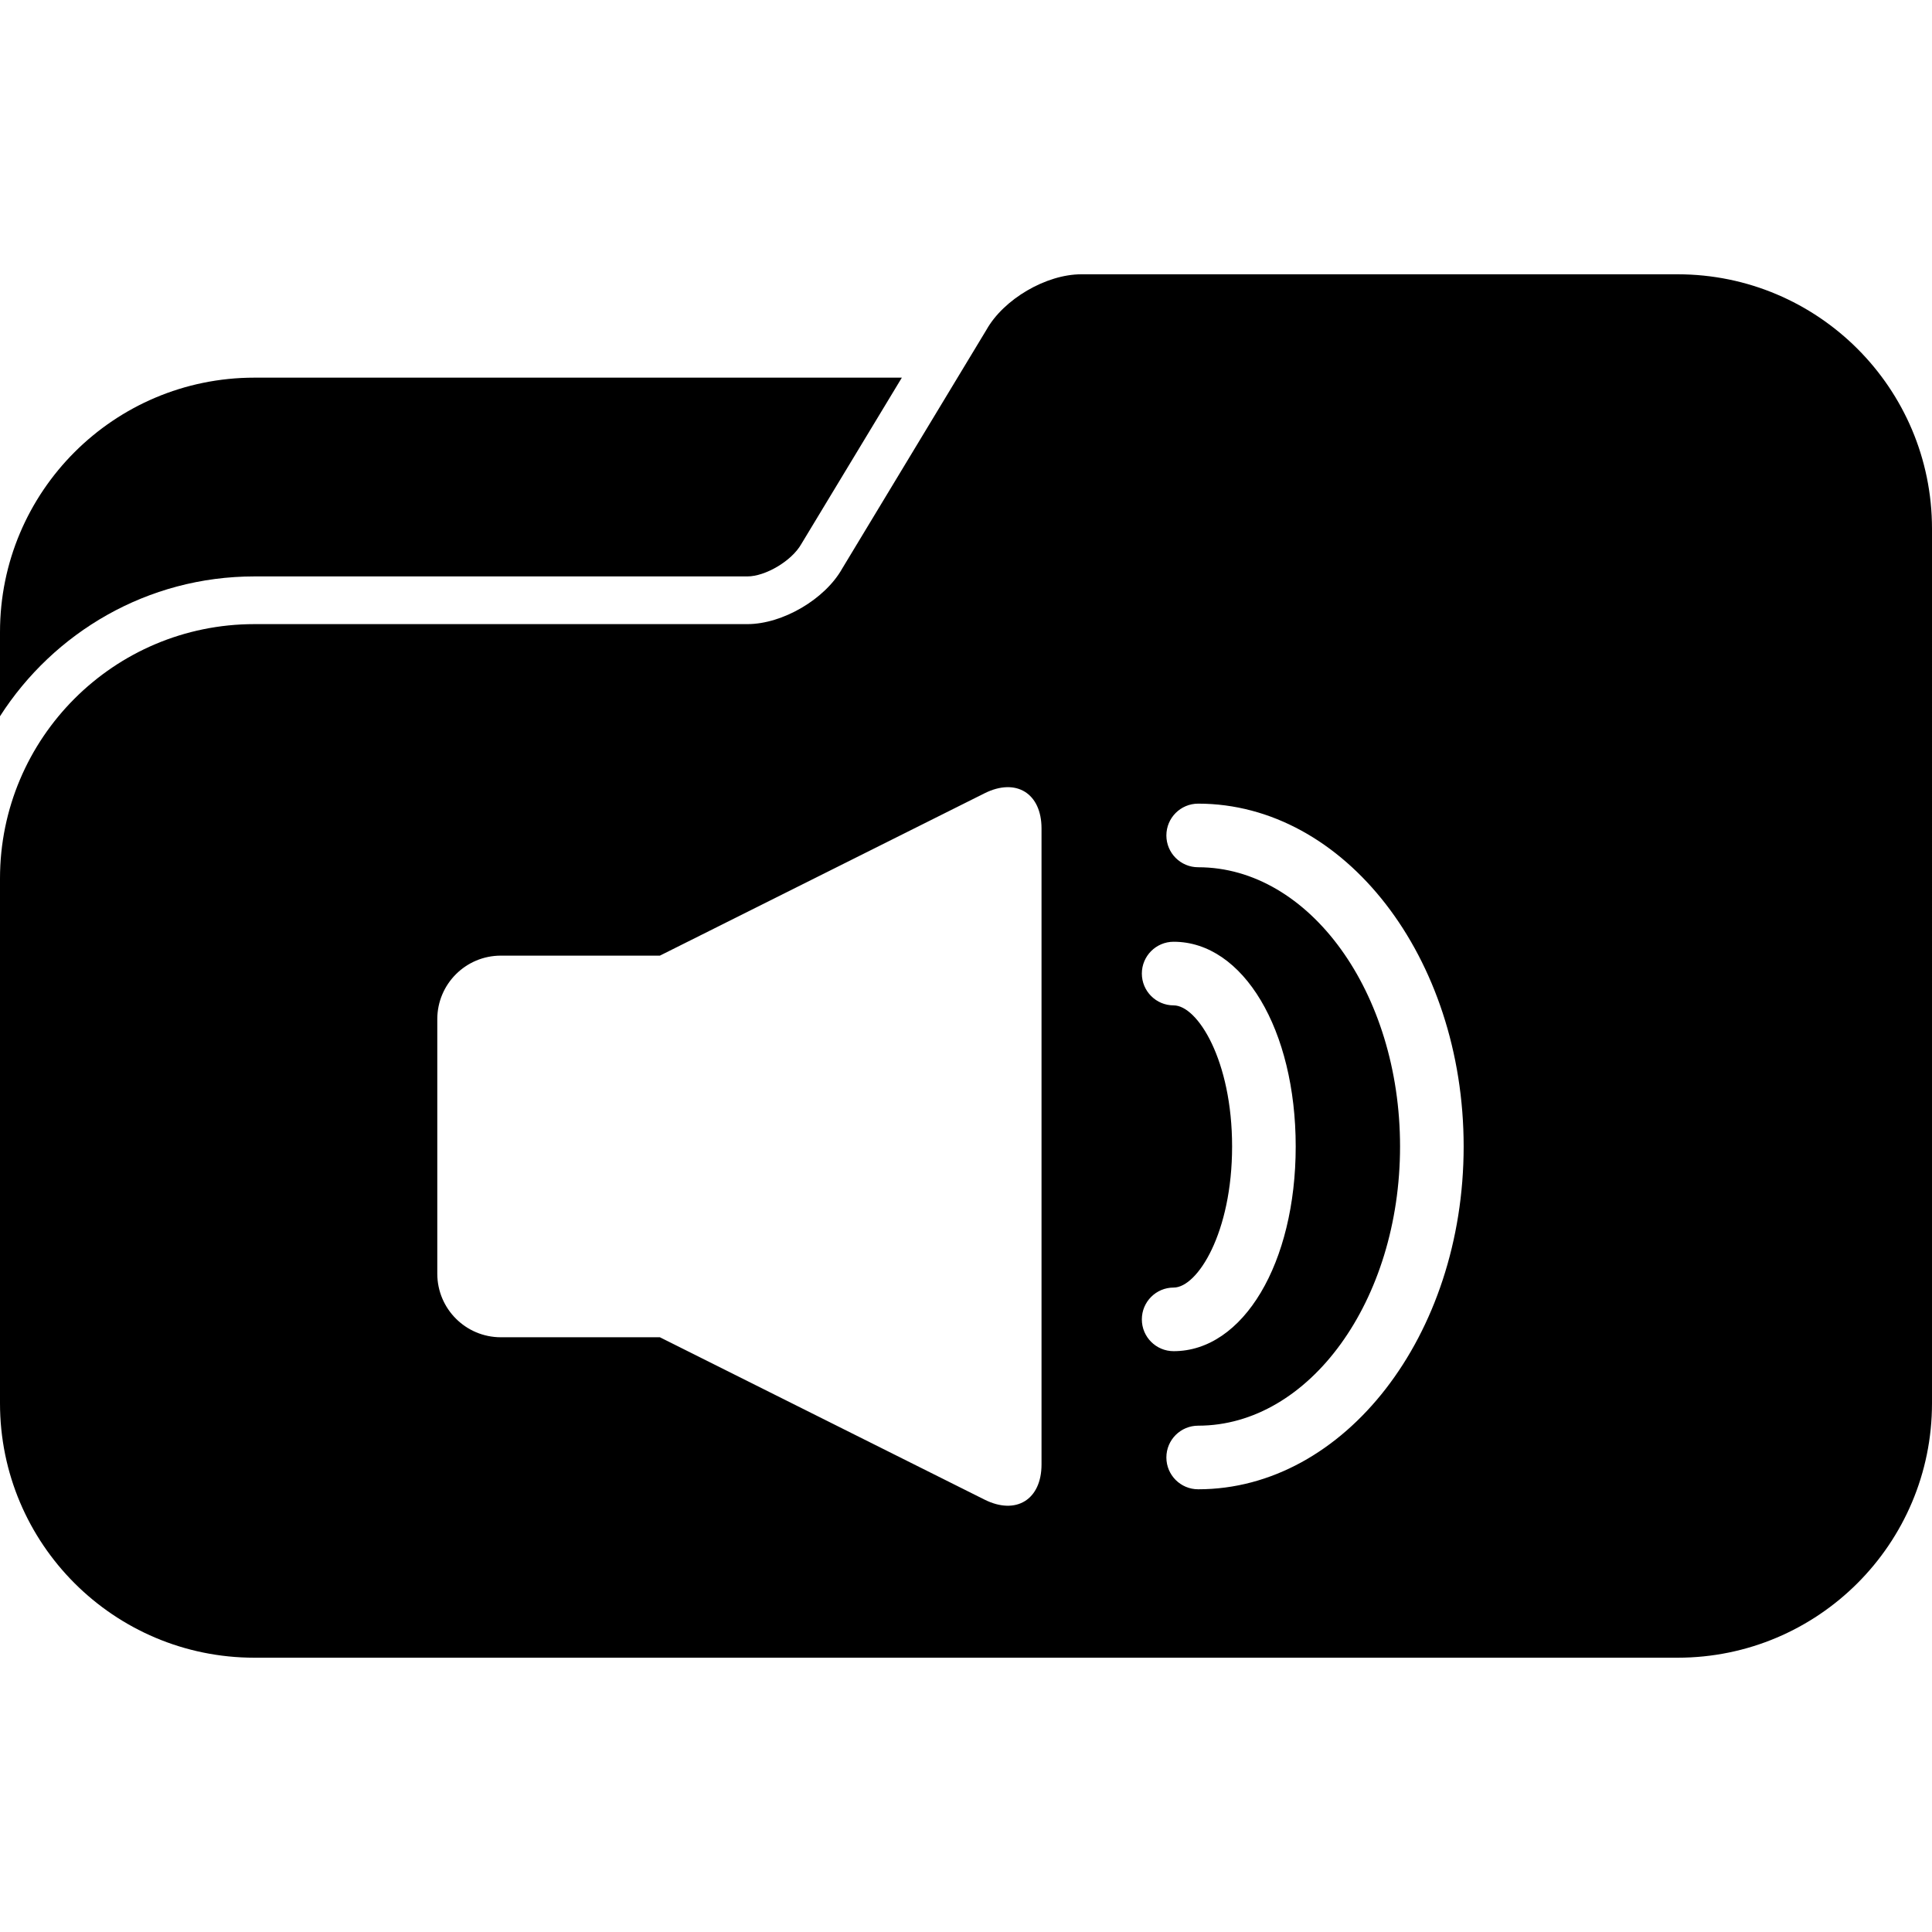
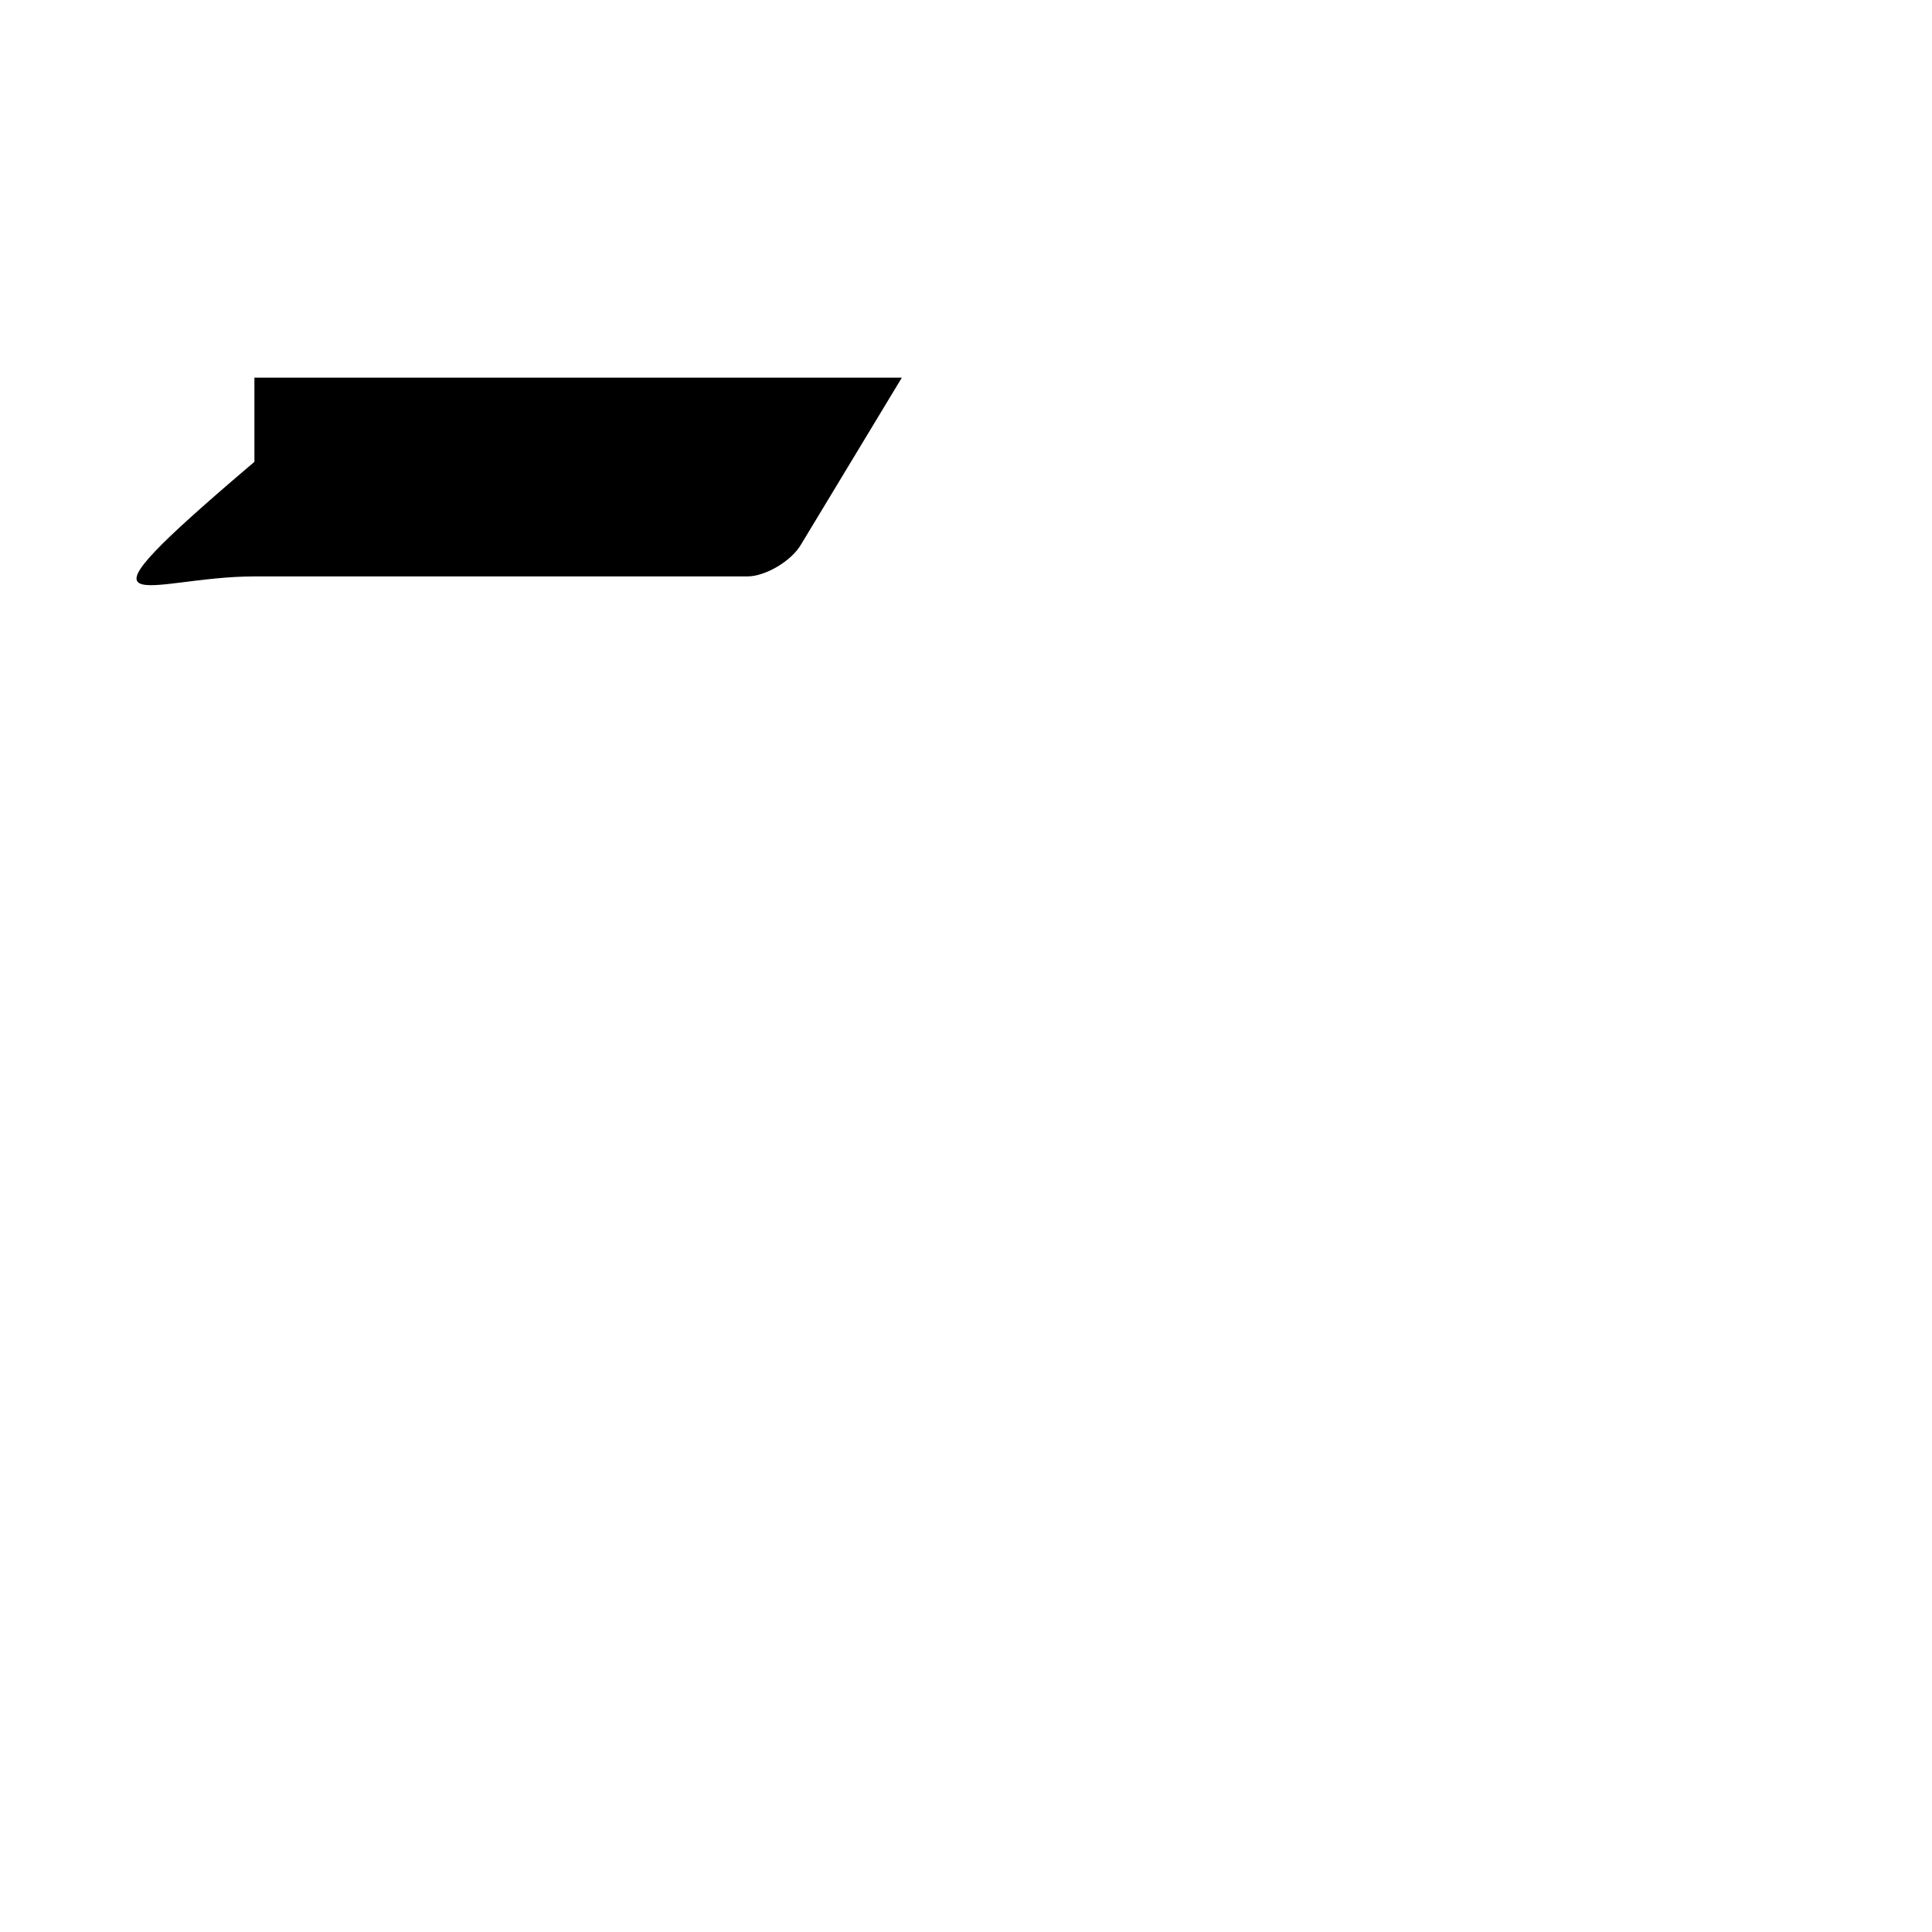
<svg xmlns="http://www.w3.org/2000/svg" fill="#000000" version="1.1" id="Capa_1" width="800px" height="800px" viewBox="0 0 322.121 322.121" xml:space="preserve">
  <g>
    <g>
-       <path d="M42.419,96.106h82.187c3.006,0,7.397-2.571,8.997-5.403l16.762-27.737H42.419C18.994,62.966,0,81.959,0,105.385v14.035    C8.961,105.427,24.604,96.106,42.419,96.106z" />
-       <path d="M279.702,45.733h-99.421c-5.861,0-12.935,4.137-15.804,9.243l-4.828,7.989l-19.242,31.851    c-2.869,5.106-9.942,9.243-15.801,9.243H42.419C18.994,104.06,0,123.053,0,146.479v78.211v9.279    c0,23.426,18.994,42.419,42.419,42.419h237.283c23.426,0,42.419-18.993,42.419-42.419v-9.279V105.385V88.152    C322.121,64.727,303.128,45.733,279.702,45.733z M195.682,167.626c-2.931,0-5.303-2.377-5.303-5.305    c0-2.926,2.372-5.303,5.303-5.303c11.604,0,20.35,14.673,20.35,34.132c0,19.454-8.746,34.129-20.35,34.129    c-2.931,0-5.303-2.366-5.303-5.302c0-2.932,2.372-5.303,5.303-5.303c3.977,0,9.745-9.166,9.745-23.524    C205.427,176.786,199.658,167.626,195.682,167.626z M199.772,248.307c-2.932,0-5.303-2.372-5.303-5.303    c0-2.936,2.371-5.302,5.303-5.302c18.559,0,33.657-20.884,33.657-46.552s-15.099-46.554-33.657-46.554    c-2.932,0-5.303-2.374-5.303-5.303c0-2.928,2.371-5.302,5.303-5.302c24.409,0,44.262,25.642,44.262,57.159    C244.034,222.665,224.171,248.307,199.772,248.307z M72.908,169.936c0-5.861,4.746-10.604,10.604-10.604h26.512l54.142-27.074    c5.24-2.617,9.486,0.005,9.486,5.864v106.048c0,5.862-4.246,8.482-9.486,5.867l-54.142-27.076H83.513    c-5.859,0-10.604-4.743-10.604-10.605V169.936z" />
+       <path d="M42.419,96.106h82.187c3.006,0,7.397-2.571,8.997-5.403l16.762-27.737H42.419v14.035    C8.961,105.427,24.604,96.106,42.419,96.106z" />
    </g>
  </g>
</svg>